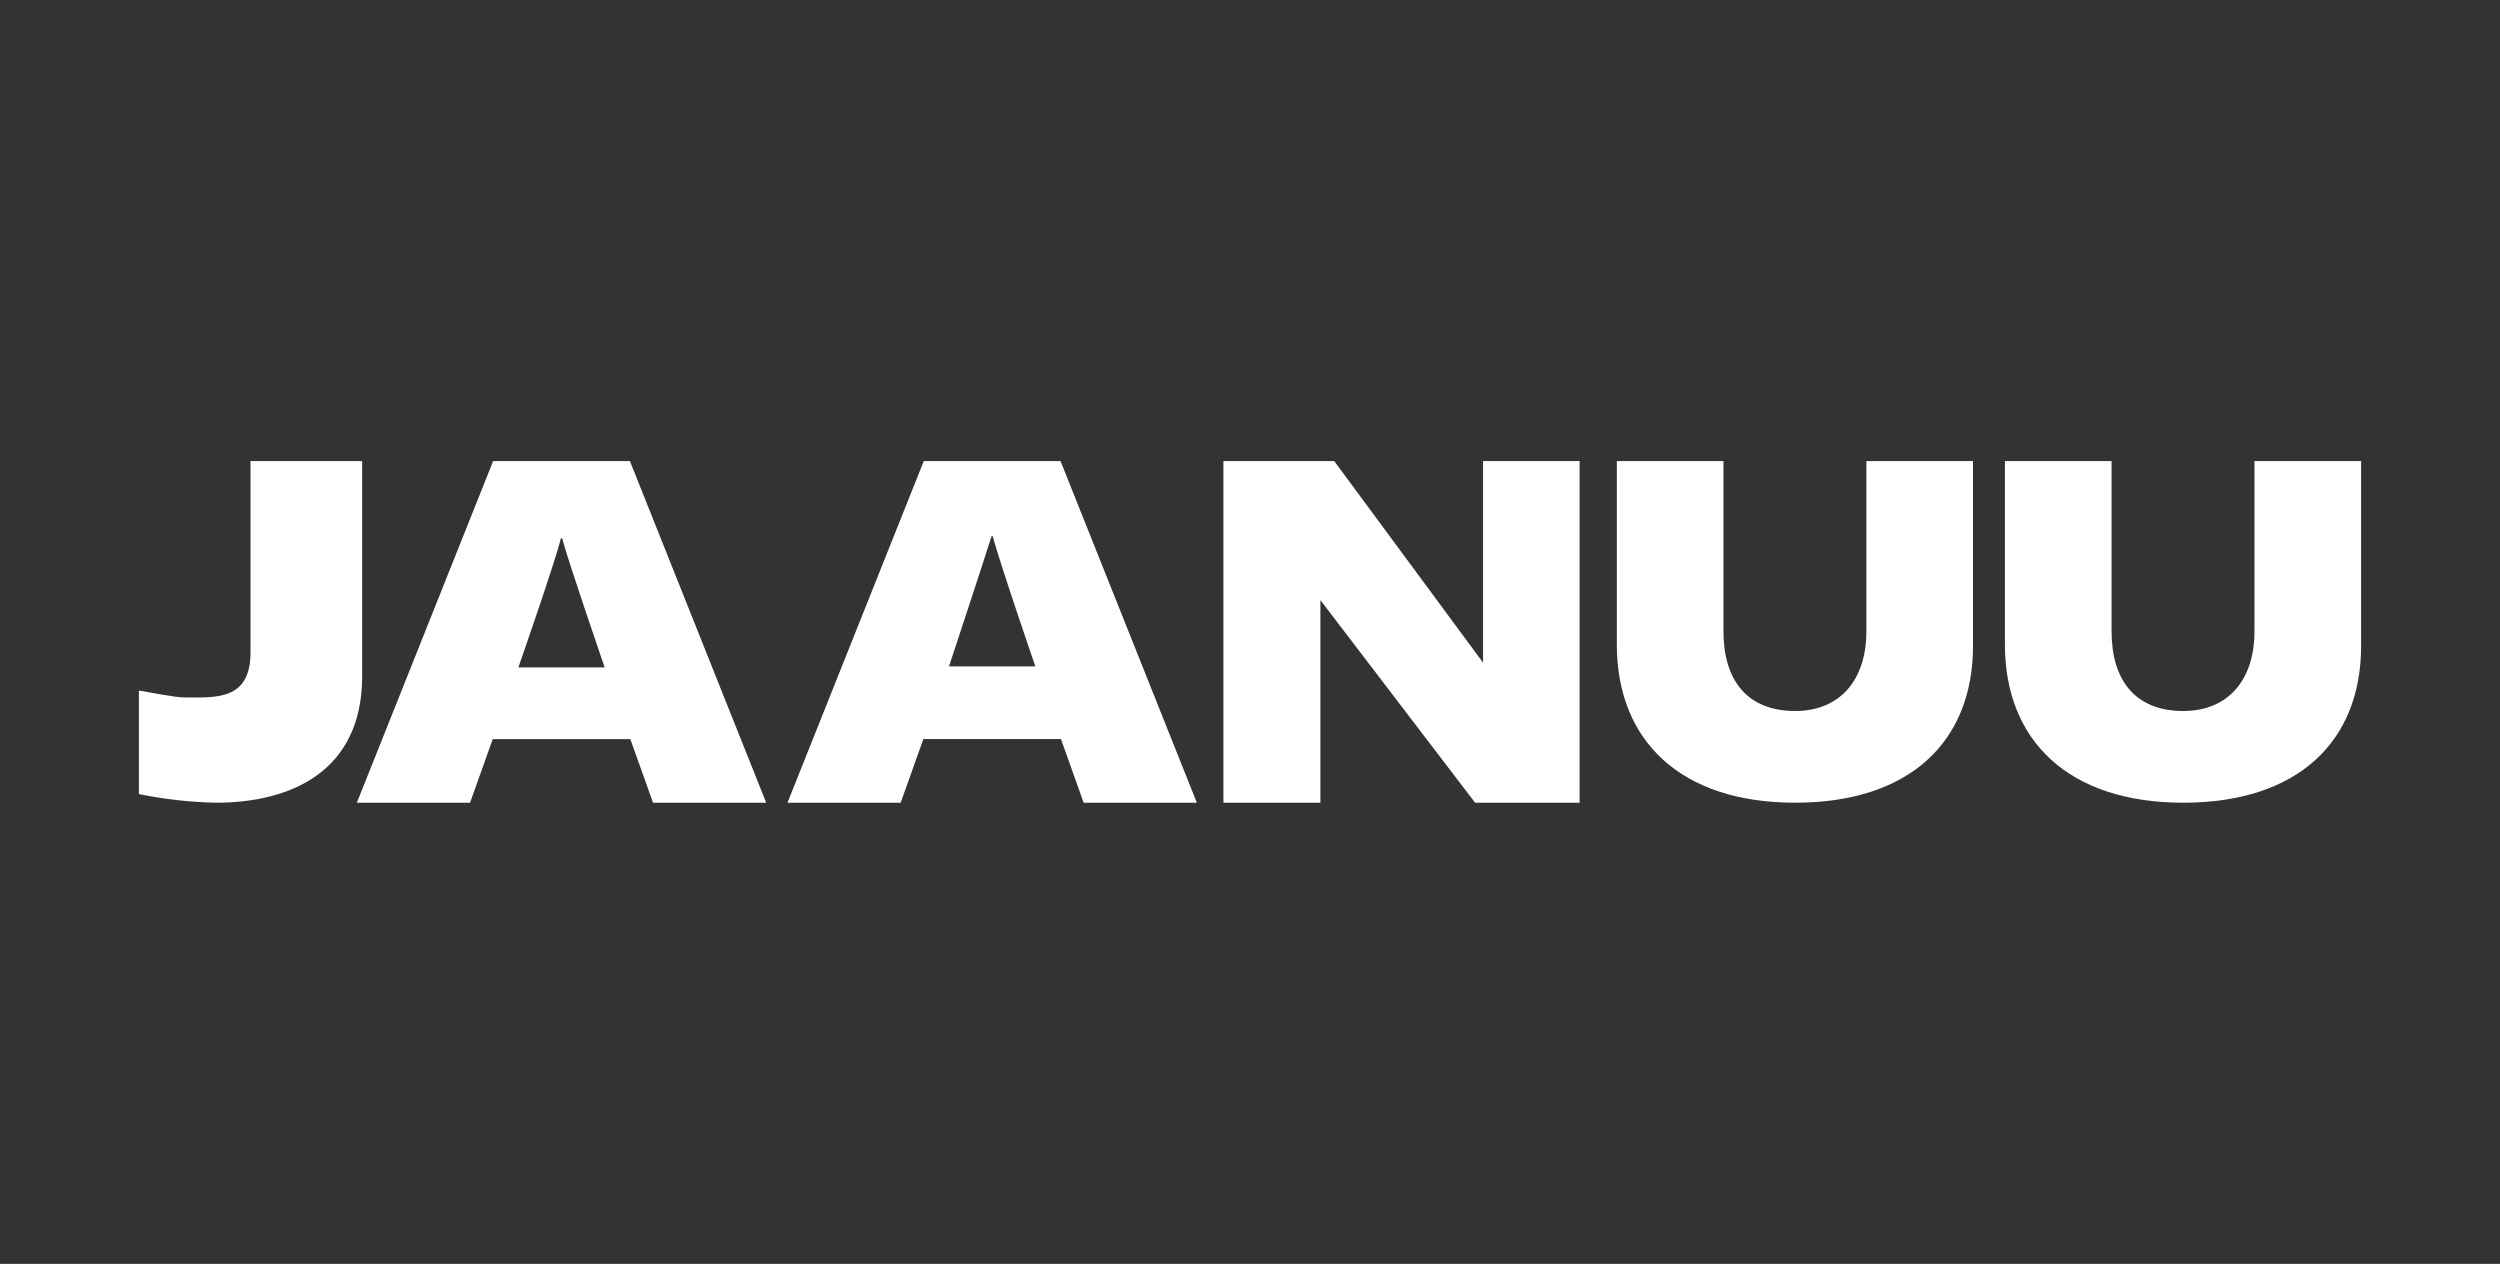
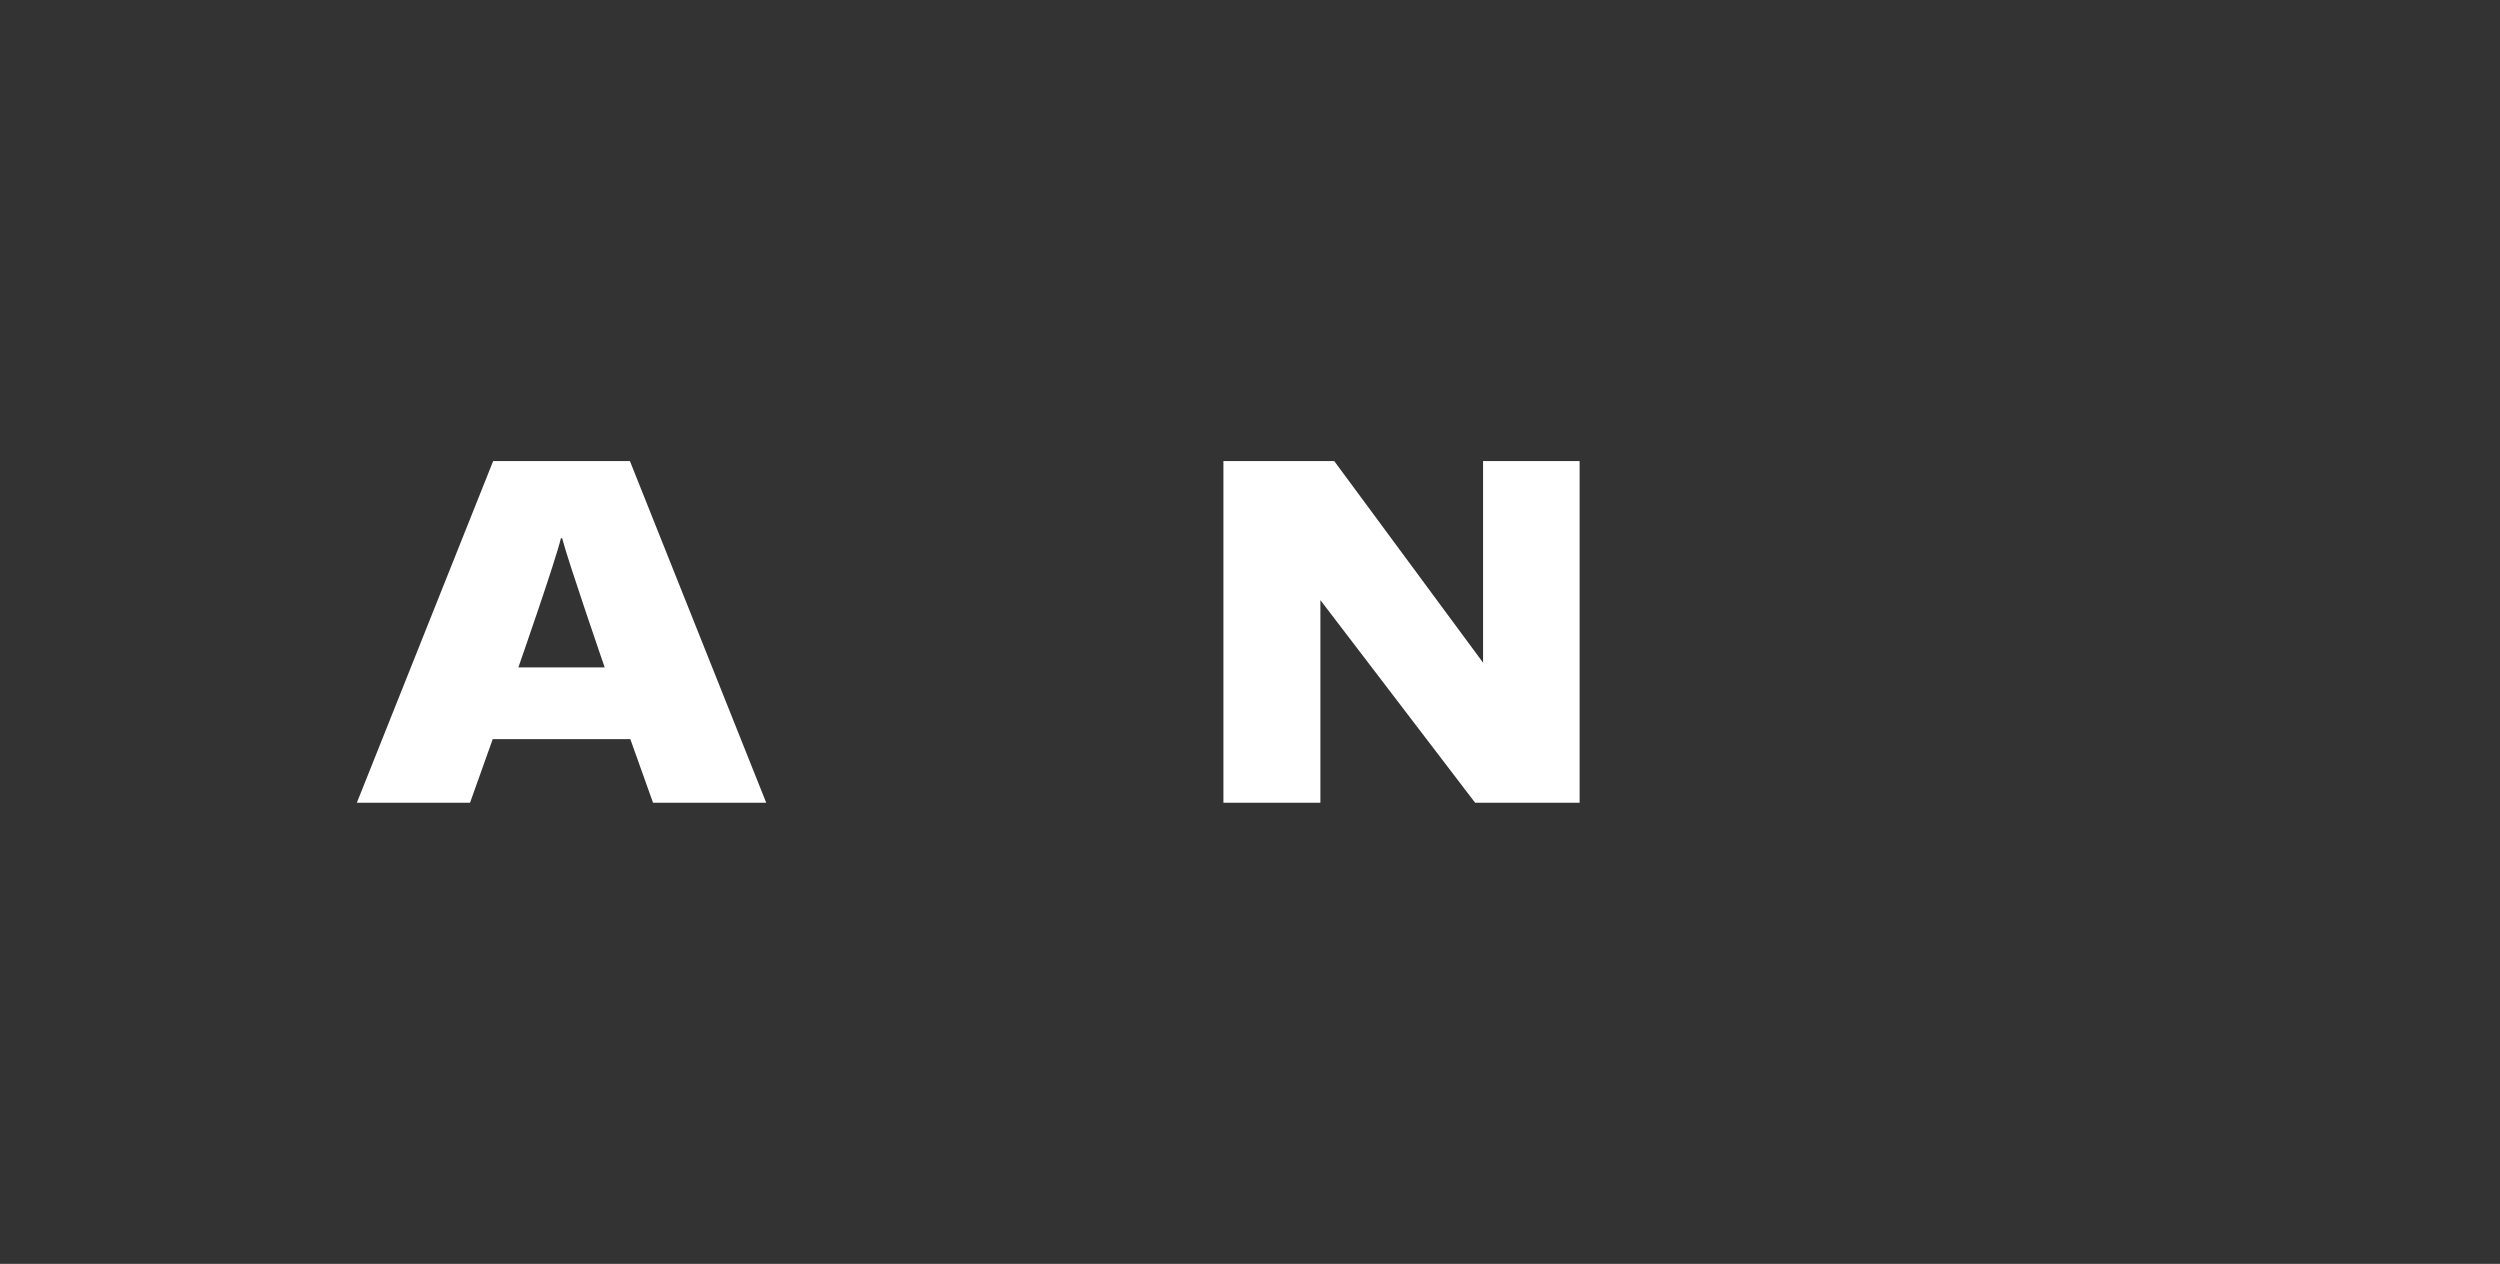
<svg xmlns="http://www.w3.org/2000/svg" width="180" height="91" viewBox="0 0 180 91" fill="none">
  <rect x="0" y="0" width="180" height="91" fill="#333333" stroke="none" />
-   <path fill-rule="evenodd" clip-rule="evenodd" d="M15.558 57.795C13.694 57.756 11.833 57.549 10 57.173V49.72C10.693 49.824 12.587 50.217 13.28 50.217C15.516 50.217 18.038 50.458 18.038 46.975V33.195H26.076V48.689C26.076 55.559 20.913 57.795 15.558 57.795Z" fill="white" />
-   <path fill-rule="evenodd" clip-rule="evenodd" d="M88.086 33.195H96.063L106.781 47.713V43.903V33.195H113.732V57.795H106.207L95.068 43.208V46.984V57.795H88.086V33.195Z" fill="white" />
-   <path fill-rule="evenodd" clip-rule="evenodd" d="M124.09 33.195V45.461C124.09 48.982 125.801 51.192 129.249 51.192C132.488 51.192 134.379 48.948 134.379 45.461V33.195H142.057V46.501C142.057 53.371 137.529 57.795 129.249 57.795C120.97 57.795 116.411 53.302 116.411 46.401V33.195H124.09Z" fill="white" />
-   <path fill-rule="evenodd" clip-rule="evenodd" d="M152.033 33.195V45.461C152.033 48.982 153.744 51.192 157.192 51.192C160.431 51.192 162.322 48.948 162.322 45.461V33.195H170V46.501C170 53.371 165.472 57.795 157.192 57.795C148.913 57.795 144.354 53.302 144.354 46.401V33.195H152.033Z" fill="white" />
+   <path fill-rule="evenodd" clip-rule="evenodd" d="M88.086 33.195H96.063L106.781 47.713V33.195H113.732V57.795H106.207L95.068 43.208V46.984V57.795H88.086V33.195Z" fill="white" />
  <path fill-rule="evenodd" clip-rule="evenodd" d="M43.538 48.054C43.538 48.054 40.859 40.286 40.476 38.754H40.384C40.029 40.303 37.322 48.054 37.322 48.054H43.538ZM35.508 33.195H45.353L55.167 57.795H47.018L45.383 53.216H35.477L33.843 57.795H25.694L35.508 33.195Z" fill="white" />
-   <path fill-rule="evenodd" clip-rule="evenodd" d="M74.544 47.981C74.544 47.981 71.865 40.173 71.482 38.611H71.39C70.885 40.234 68.328 47.981 68.328 47.981H74.544ZM66.513 33.195H76.358L86.173 57.795H78.023L76.389 53.211H66.483L64.848 57.795H56.699L66.513 33.195Z" fill="white" />
</svg>